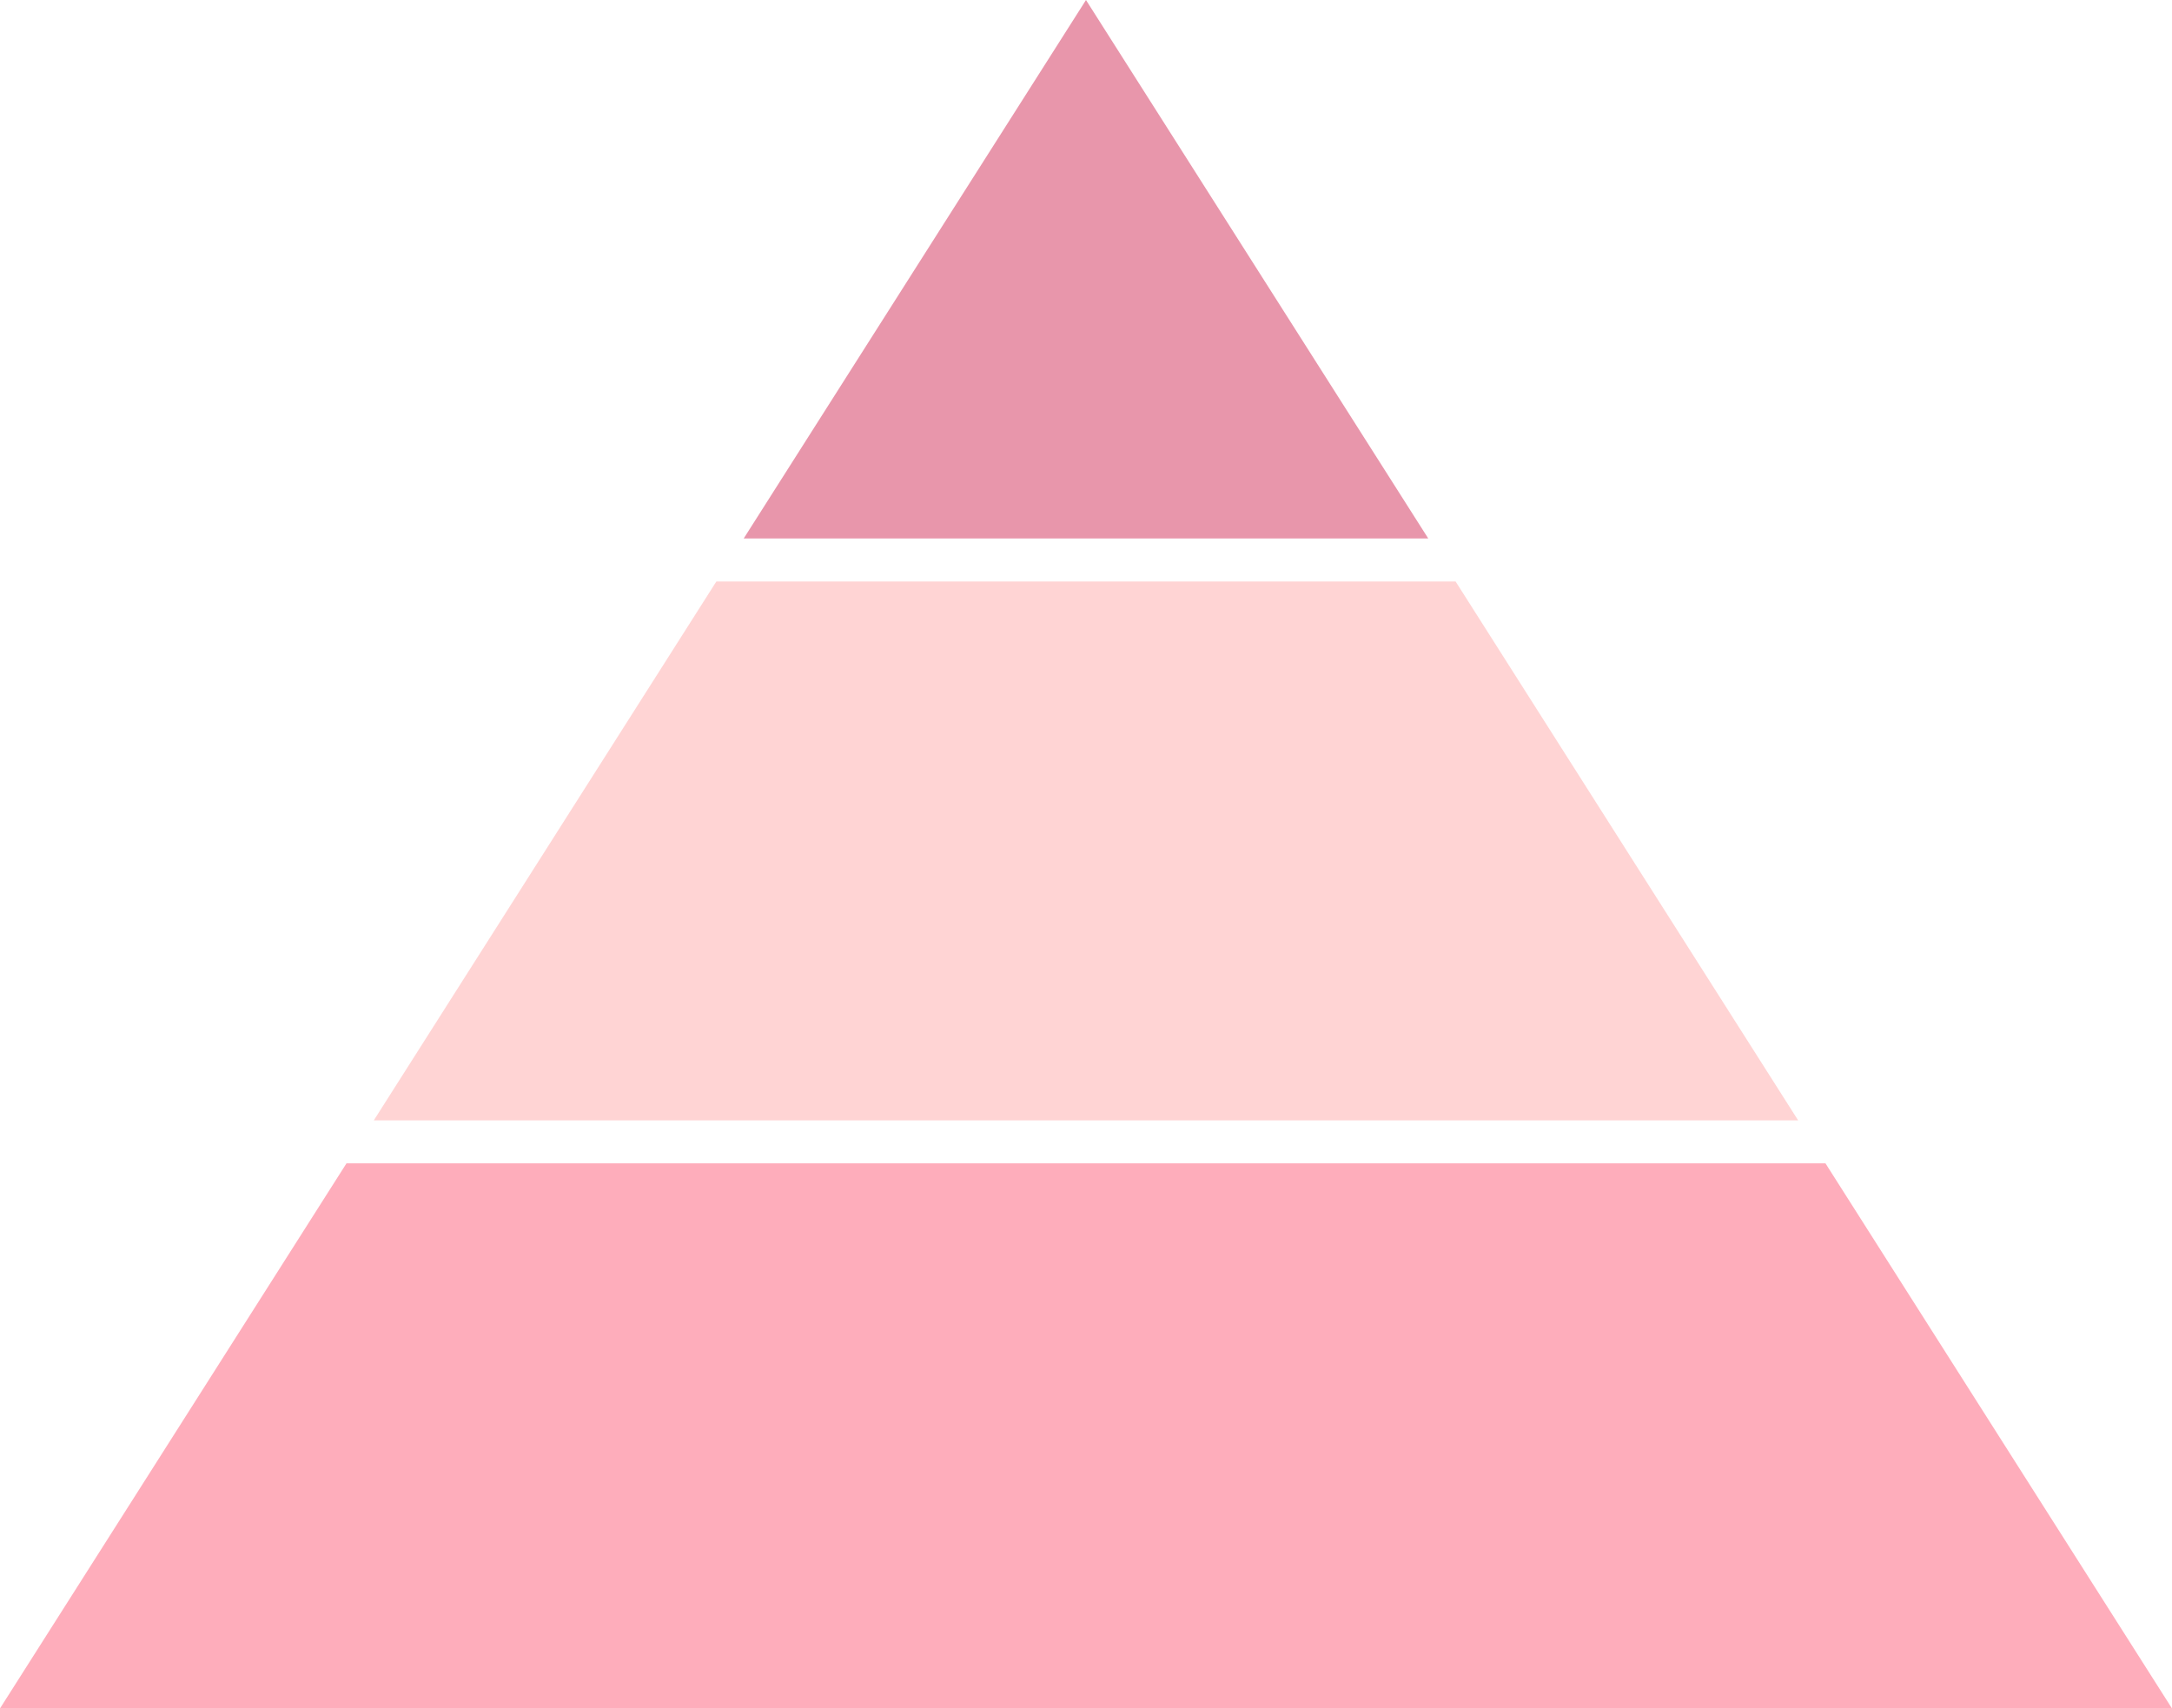
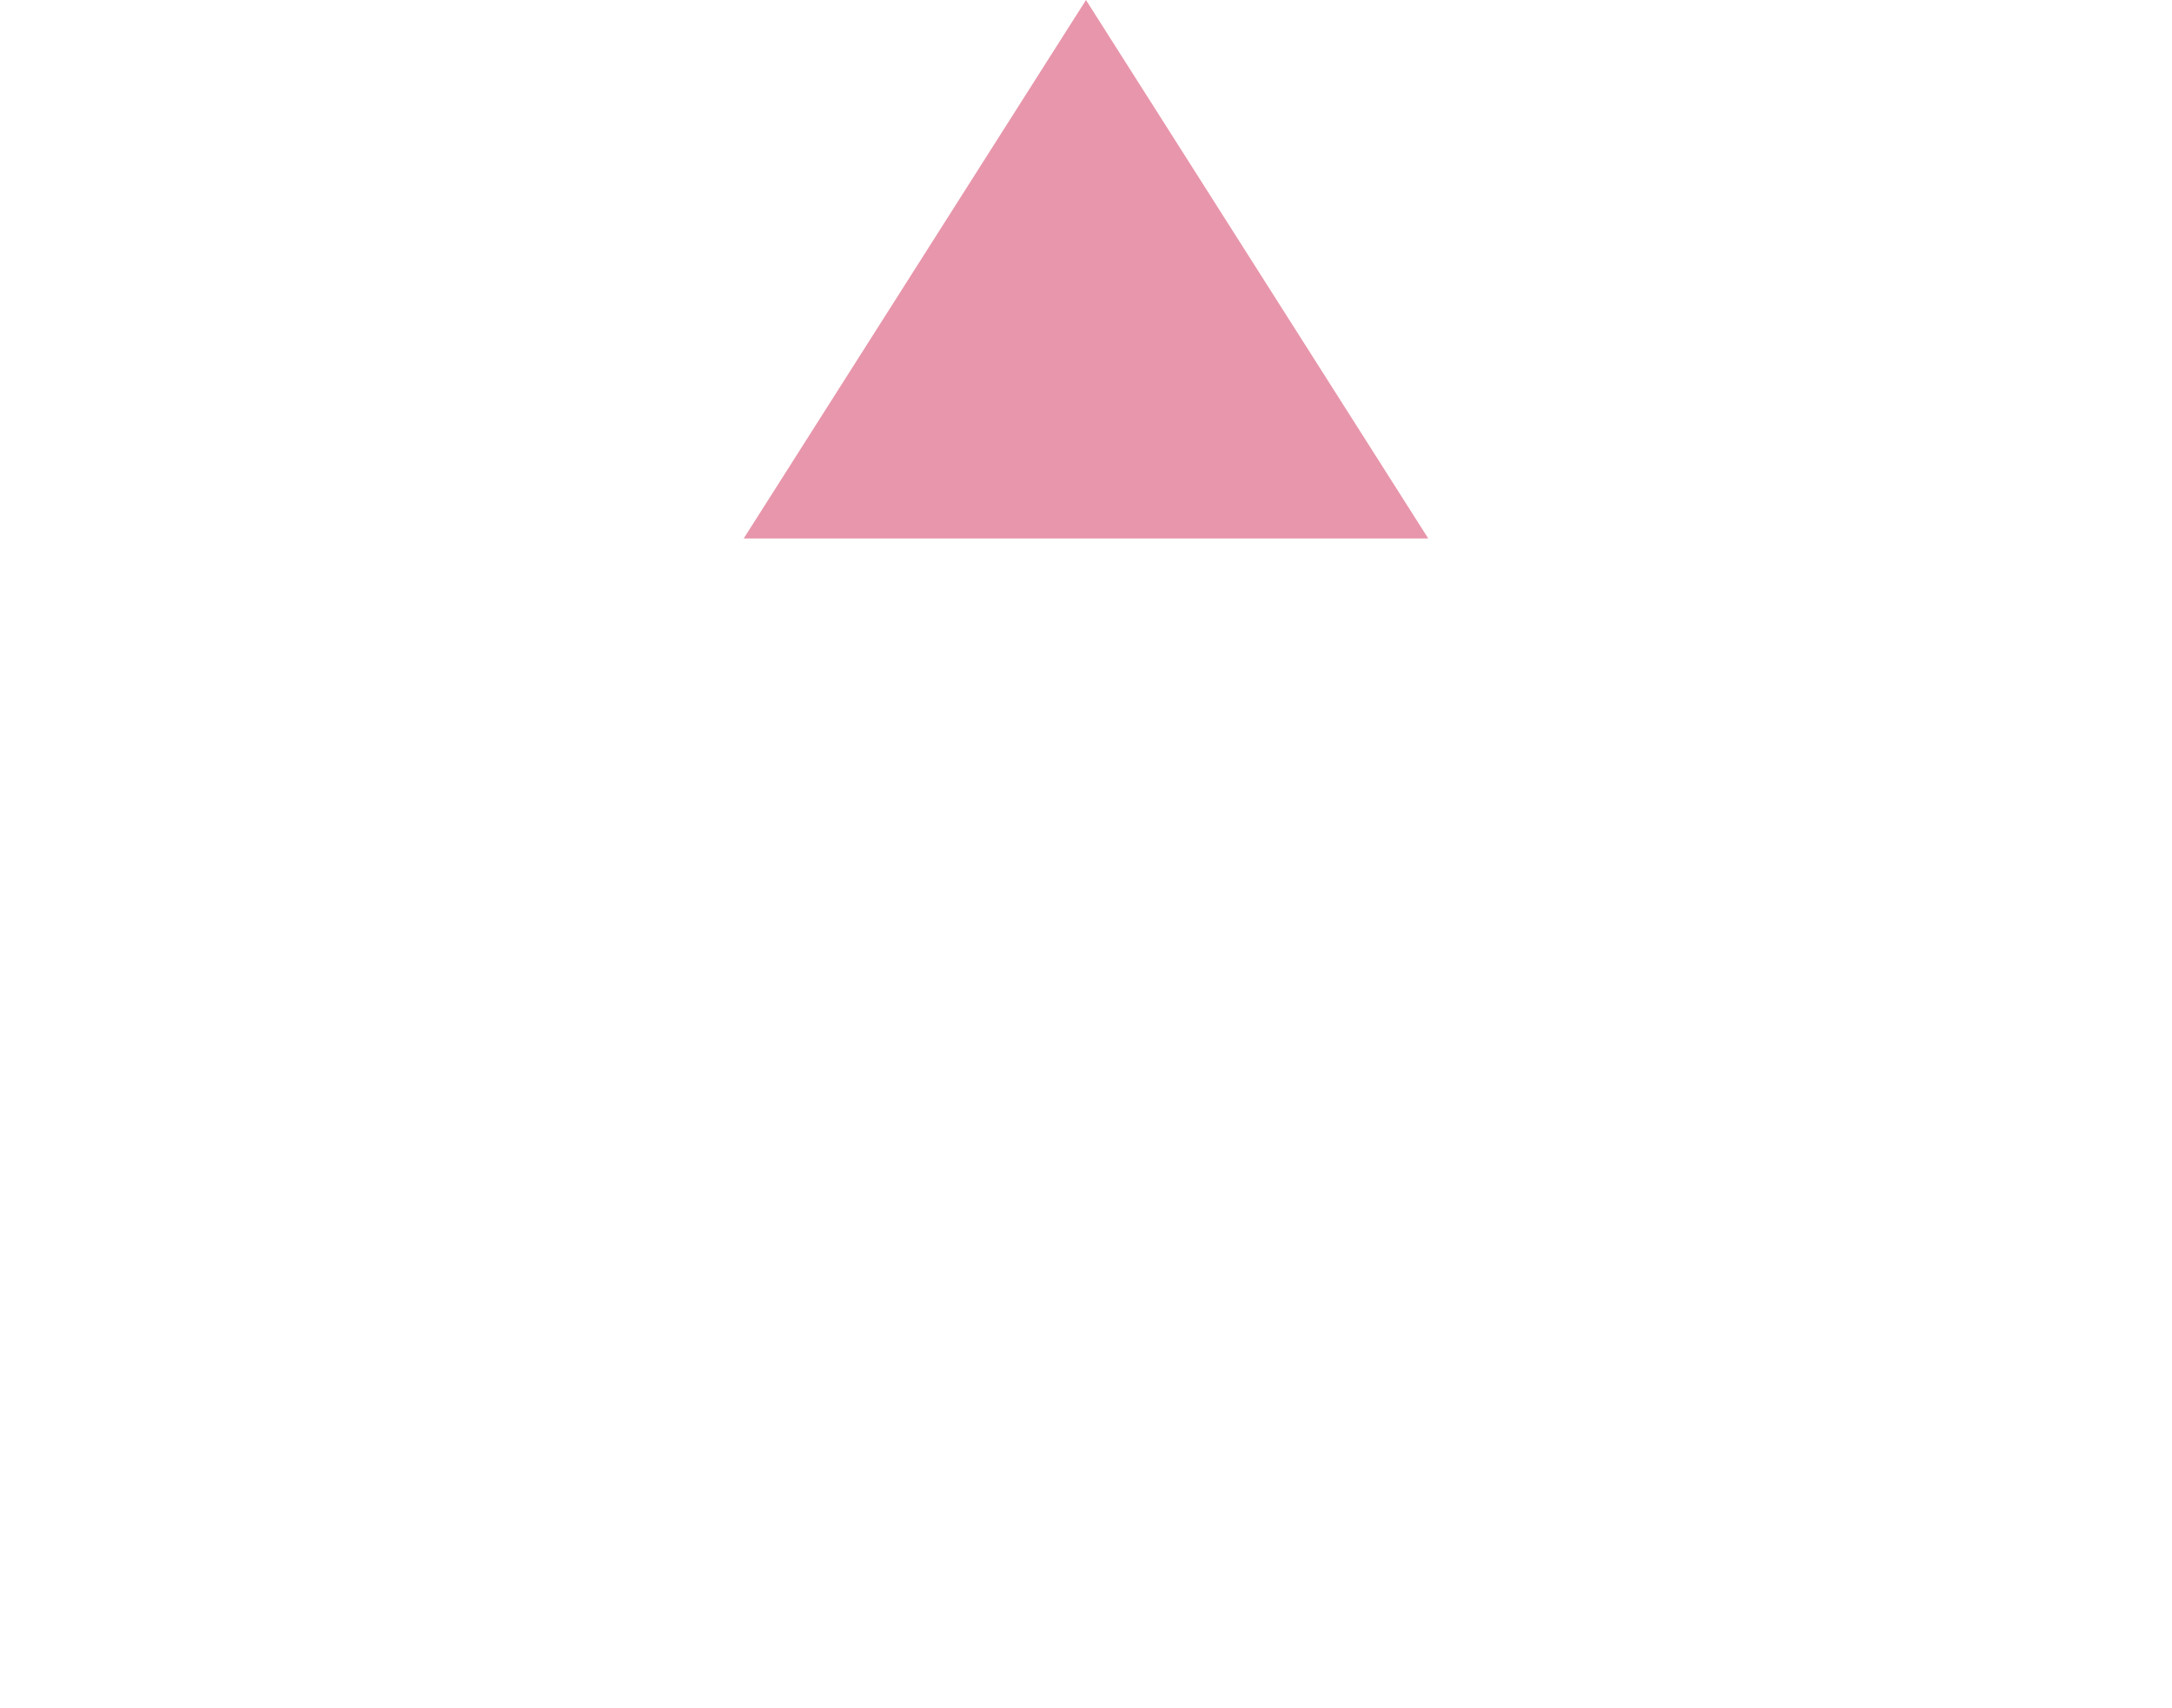
<svg xmlns="http://www.w3.org/2000/svg" fill="#000000" height="389.4" preserveAspectRatio="xMidYMid meet" version="1" viewBox="0.0 0.0 495.1 389.4" width="495.1" zoomAndPan="magnify">
  <defs>
    <clipPath id="a">
-       <path d="M 0 265 L 495.09 265 L 495.09 389.441 L 0 389.441 Z M 0 265" />
-     </clipPath>
+       </clipPath>
  </defs>
  <g>
    <g clip-path="url(#a)" id="change1_1">
      <path d="M 416.113 265.195 L 78.977 265.195 L 0 389.441 L 495.09 389.441 L 416.113 265.195" fill="#feadbb" />
    </g>
    <g id="change2_1">
-       <path d="M 123.773 194.723 L 85.207 255.395 L 409.883 255.395 L 371.316 194.723 L 331.797 132.551 L 163.293 132.551 L 123.773 194.723" fill="#ffd4d4" />
-     </g>
+       </g>
    <g id="change3_1">
      <path d="M 325.566 122.75 L 247.547 0.004 L 169.523 122.75 Z M 325.566 122.75" fill="#e896ab" />
    </g>
  </g>
</svg>